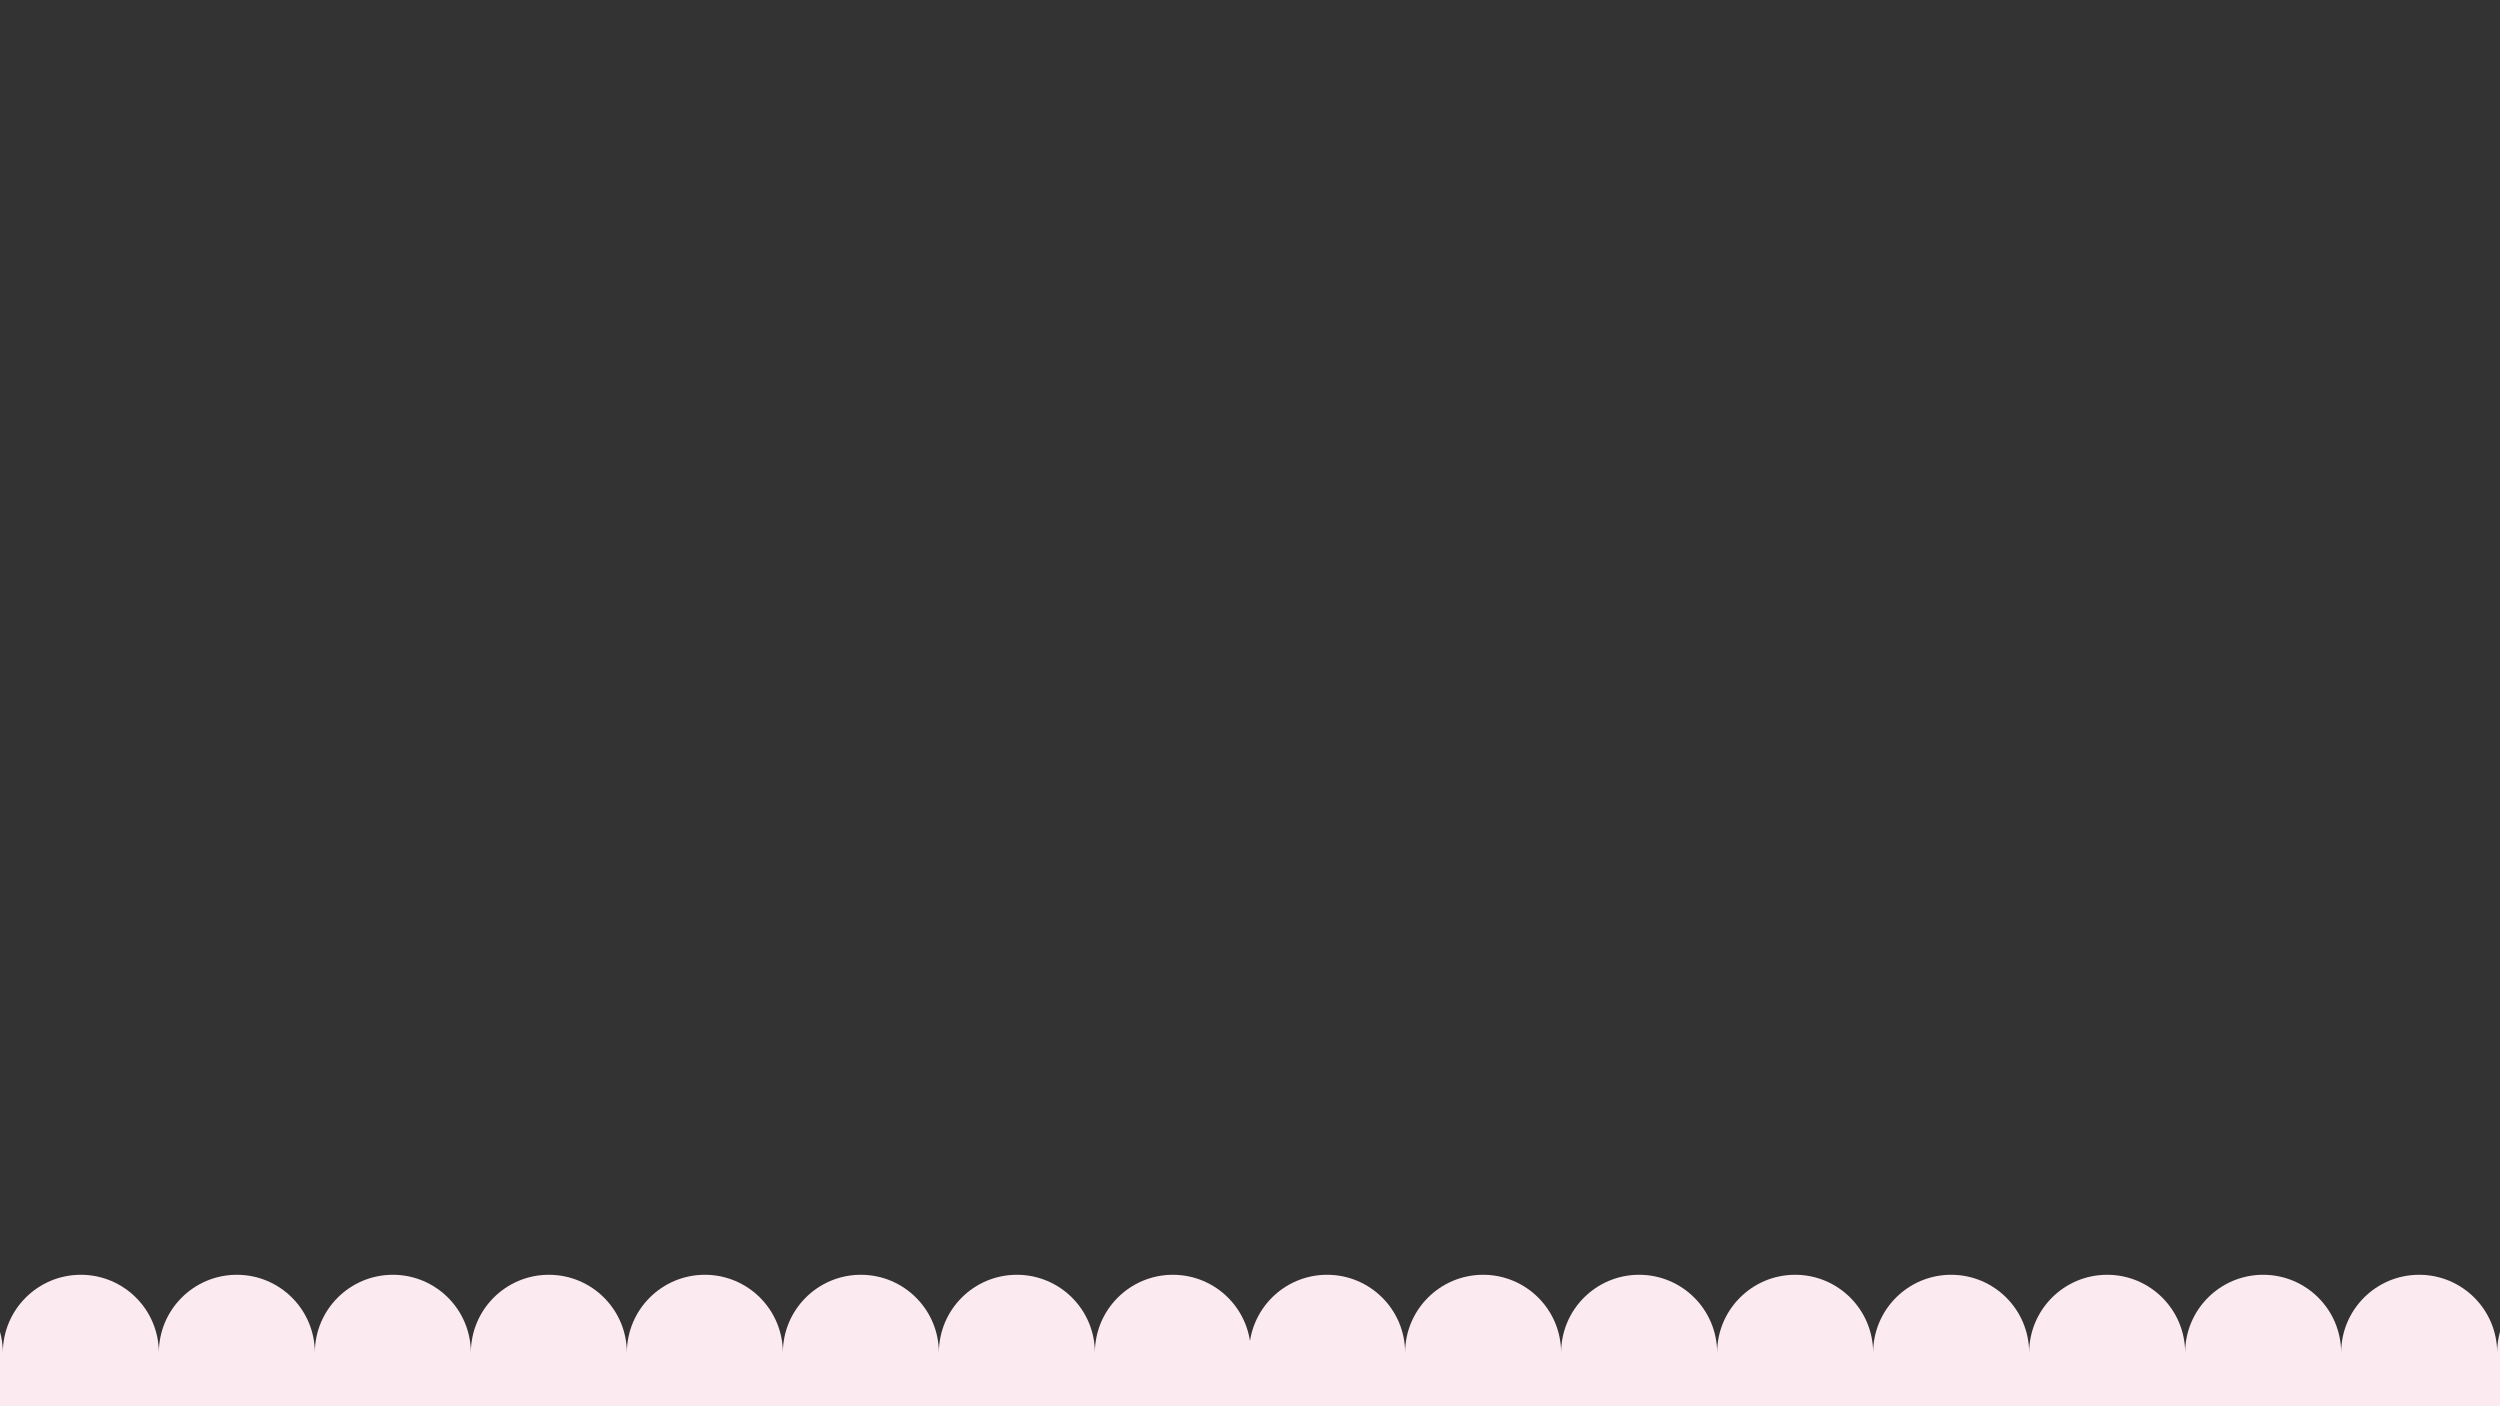
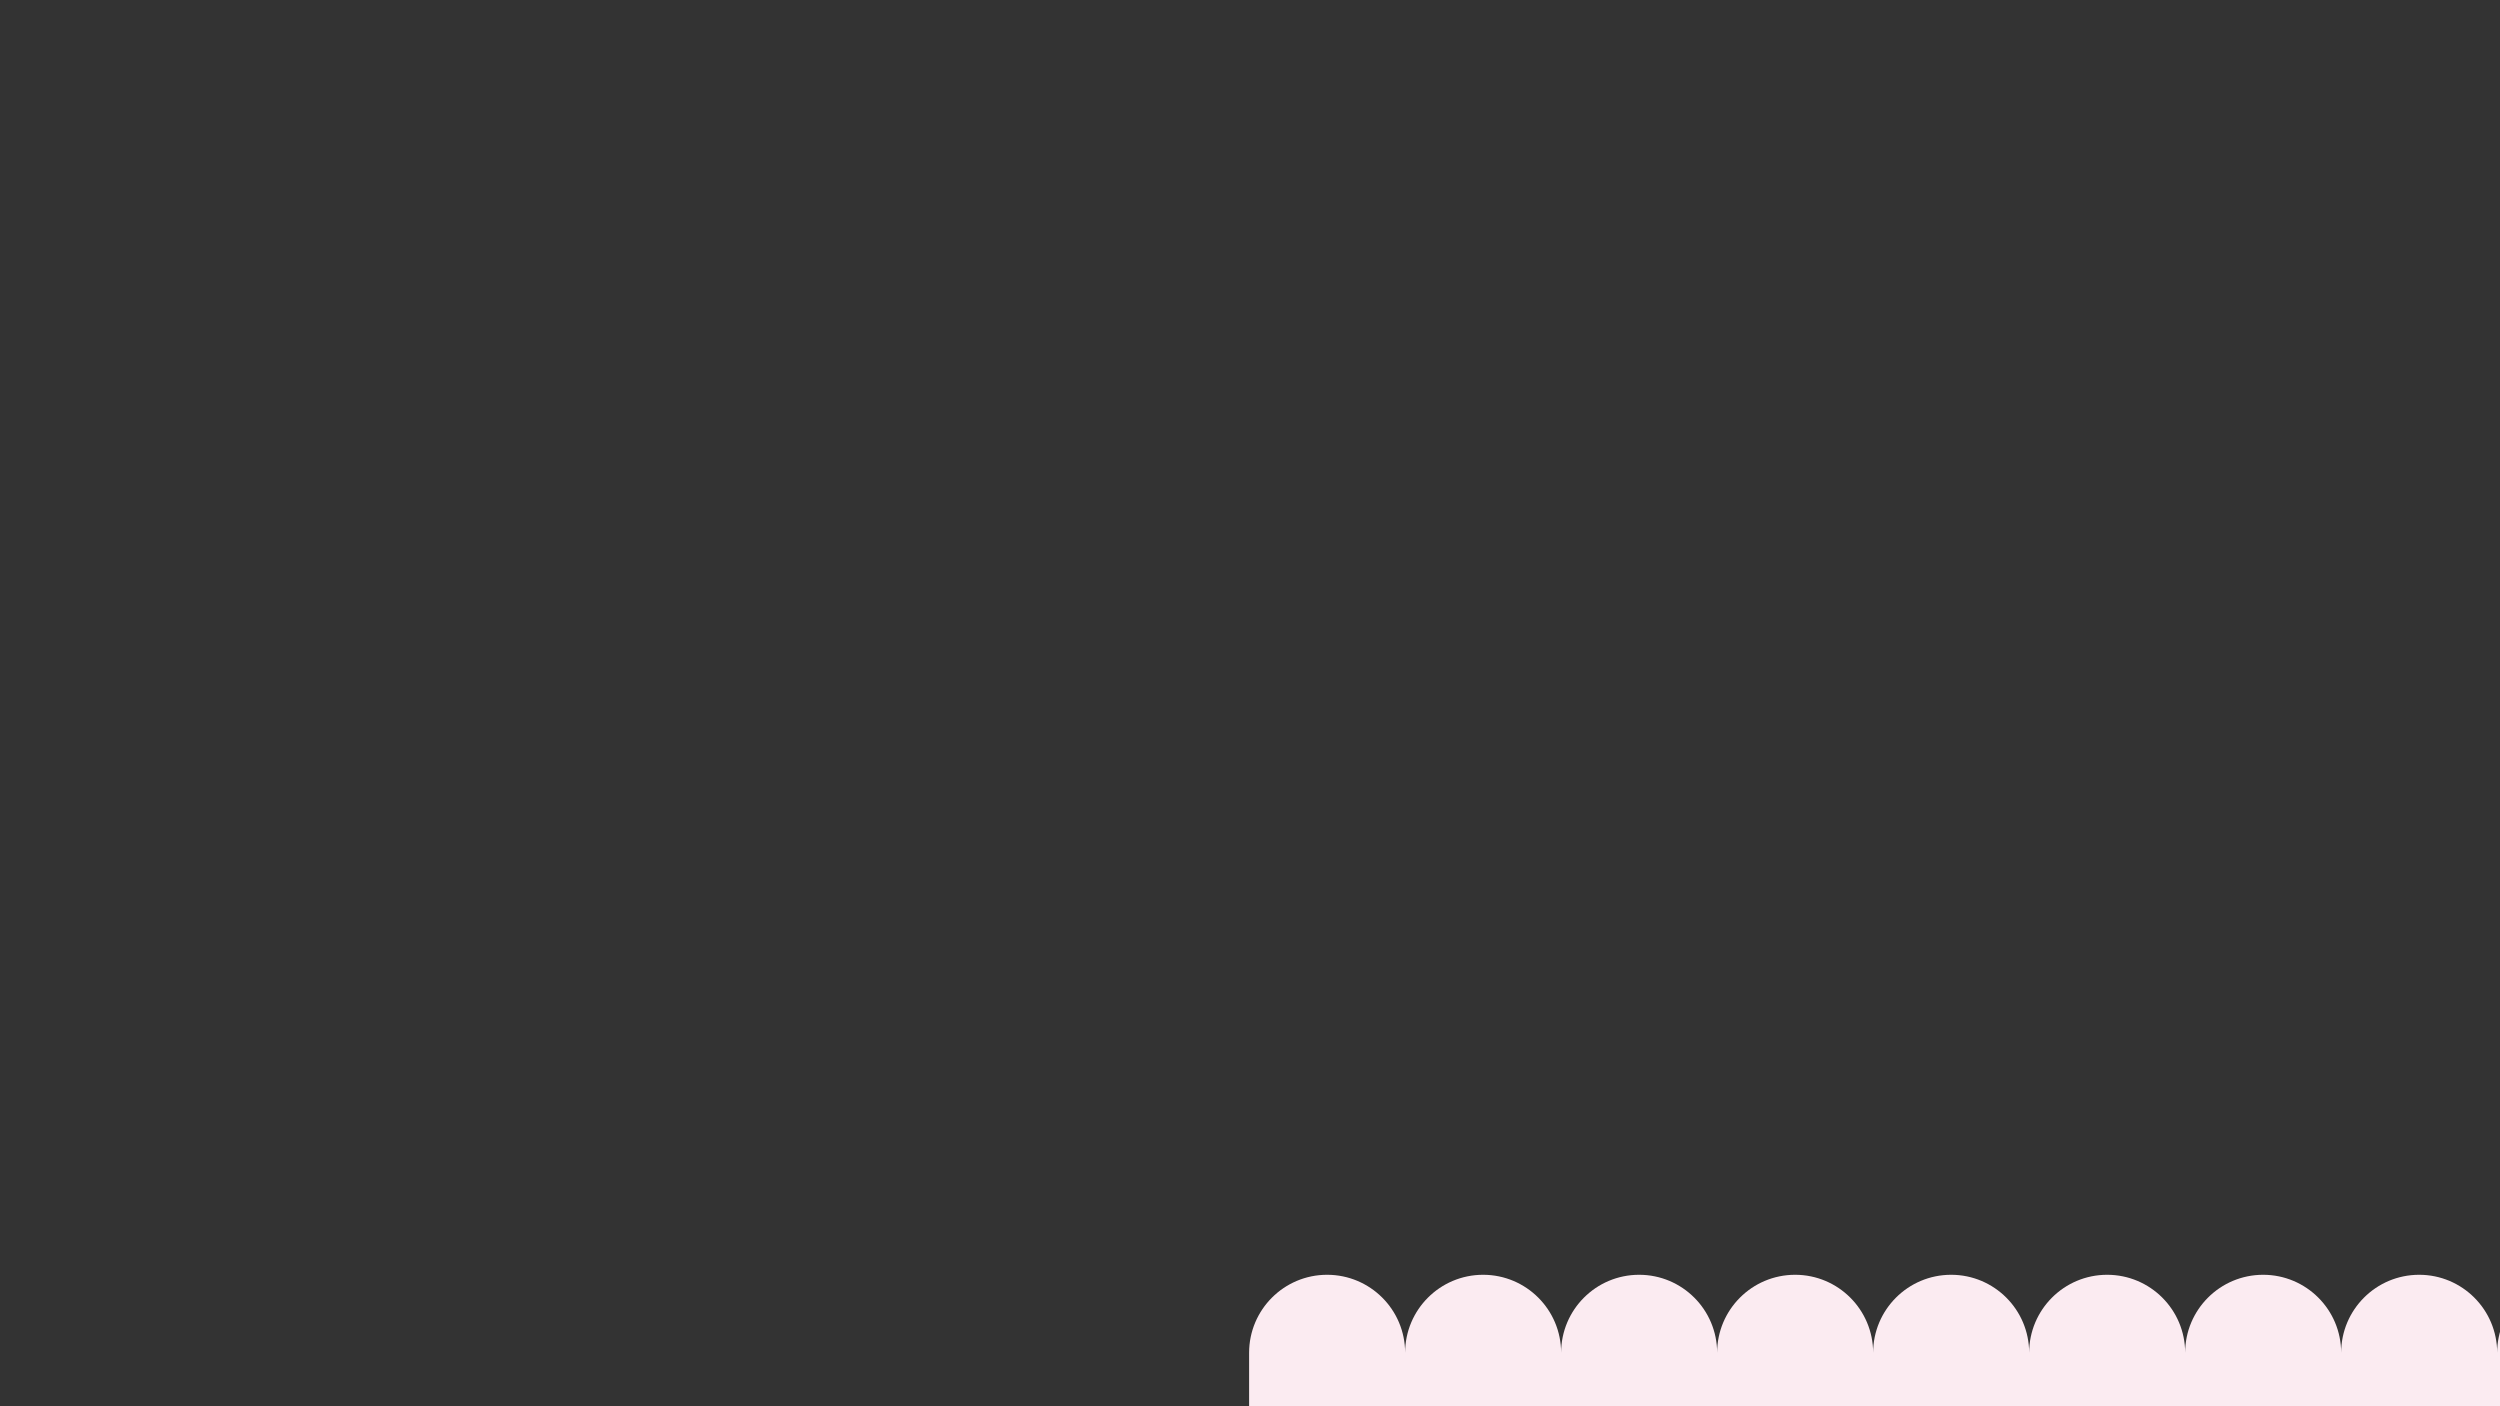
<svg xmlns="http://www.w3.org/2000/svg" width="1920" viewBox="0 0 1440 810" height="1080" preserveAspectRatio="xMidYMid meet">
  <rect x="0" y="0" width="1440" height="810" fill="#333333" stroke="none" />
  <defs>
    <clipPath id="4983ab0bf0">
      <path d="M 0 734.273 L 721 734.273 L 721 810 L 0 810 Z M 0 734.273 " clip-rule="nonzero" />
    </clipPath>
    <clipPath id="0abefbce98">
      <path d="M 719 734.273 L 1440 734.273 L 1440 810 L 719 810 Z M 719 734.273 " clip-rule="nonzero" />
    </clipPath>
  </defs>
  <g clip-path="url(#4983ab0bf0)">
-     <path fill="#fbebf1" d="M 675.586 734.273 C 650.773 734.273 630.656 754.391 630.656 779.203 C 630.656 754.391 610.539 734.273 585.723 734.273 C 560.906 734.273 540.793 754.391 540.793 779.203 C 540.797 754.391 520.68 734.273 495.867 734.273 C 471.051 734.273 450.934 754.391 450.934 779.203 C 450.934 754.391 430.82 734.273 406.008 734.273 C 381.195 734.273 361.074 754.391 361.074 779.203 C 361.074 754.391 340.961 734.273 316.145 734.273 C 291.328 734.273 271.215 754.391 271.215 779.203 C 271.219 754.391 251.098 734.273 226.285 734.273 C 201.469 734.273 181.355 754.391 181.355 779.203 C 181.355 754.391 161.238 734.273 136.426 734.273 C 111.613 734.273 91.496 754.391 91.496 779.203 C 91.496 754.391 71.383 734.273 46.566 734.273 C 21.754 734.273 1.633 754.391 1.633 779.203 C 1.633 754.391 -18.48 734.273 -43.293 734.273 C -68.109 734.273 -88.223 754.391 -88.223 779.203 C -88.223 754.391 -108.34 734.273 -133.156 734.273 C -157.969 734.273 -178.086 754.391 -178.086 779.203 C -178.082 754.391 -198.199 734.273 -223.012 734.273 C -247.824 734.273 -267.945 754.391 -267.945 779.203 C -267.945 754.391 -288.059 734.273 -312.871 734.273 C -337.688 734.273 -357.805 754.391 -357.805 779.203 L -357.805 787.715 C -357.805 787.715 -357.805 800.352 -357.805 800.352 L -357.805 809.98 C -357.805 809.98 -348.172 809.98 -348.172 809.98 L -277.574 809.98 C -277.574 809.98 -258.312 809.98 -258.312 809.98 L -187.715 809.98 C -187.715 809.98 -168.453 809.98 -168.453 809.98 L -97.855 809.98 C -97.855 809.98 -78.598 809.98 -78.598 809.98 L -7.996 809.98 C -7.996 809.98 11.262 809.98 11.262 809.98 L 81.863 809.98 C 81.863 809.98 101.121 809.98 101.121 809.98 L 171.719 809.98 C 171.719 809.98 190.98 809.98 190.98 809.98 L 261.578 809.98 C 261.578 809.98 280.84 809.98 280.84 809.98 L 351.438 809.98 C 351.438 809.98 370.695 809.98 370.695 809.98 L 441.297 809.98 C 441.297 809.98 460.555 809.98 460.555 809.98 L 531.156 809.98 C 531.156 809.98 550.414 809.98 550.414 809.98 L 621.012 809.98 C 621.012 809.98 640.273 809.98 640.273 809.98 L 710.871 809.98 C 710.871 809.98 720.5 809.98 720.5 809.98 C 720.5 809.98 720.5 802.445 720.5 800.352 L 720.5 779.203 C 720.5 754.391 700.387 734.273 675.57 734.273 Z M 675.586 734.273 " fill-opacity="1" fill-rule="nonzero" />
-   </g>
+     </g>
  <g clip-path="url(#0abefbce98)">
    <path fill="#fbebf1" d="M 1752.875 734.273 C 1728.062 734.273 1707.945 754.391 1707.945 779.203 C 1707.945 754.391 1687.832 734.273 1663.016 734.273 C 1638.199 734.273 1618.082 754.391 1618.082 779.203 C 1618.086 754.391 1597.969 734.273 1573.156 734.273 C 1548.34 734.273 1528.227 754.391 1528.227 779.203 C 1528.227 754.391 1508.109 734.273 1483.297 734.273 C 1458.484 734.273 1438.367 754.391 1438.367 779.203 C 1438.367 754.391 1418.25 734.273 1393.438 734.273 C 1368.621 734.273 1348.504 754.391 1348.504 779.203 C 1348.508 754.391 1328.391 734.273 1303.578 734.273 C 1278.762 734.273 1258.645 754.391 1258.645 779.203 C 1258.645 754.391 1238.531 734.273 1213.719 734.273 C 1188.906 734.273 1168.789 754.391 1168.789 779.203 C 1168.789 754.391 1148.672 734.273 1123.855 734.273 C 1099.043 734.273 1078.926 754.391 1078.926 779.203 C 1078.926 754.391 1058.809 734.273 1033.996 734.273 C 1009.184 734.273 989.066 754.391 989.066 779.203 C 989.066 754.391 968.953 734.273 944.137 734.273 C 919.324 734.273 899.203 754.391 899.203 779.203 C 899.207 754.391 879.09 734.273 854.277 734.273 C 829.465 734.273 809.348 754.391 809.348 779.203 C 809.348 754.391 789.23 734.273 764.418 734.273 C 739.602 734.273 719.488 754.391 719.488 779.203 L 719.488 787.715 C 719.488 787.715 719.488 800.352 719.488 800.352 L 719.488 809.98 C 719.488 809.98 729.121 809.98 729.121 809.98 L 799.719 809.98 C 799.719 809.98 818.977 809.98 818.977 809.98 L 889.578 809.98 C 889.578 809.98 908.836 809.98 908.836 809.98 L 979.434 809.98 C 979.434 809.98 998.695 809.98 998.695 809.98 L 1069.293 809.98 C 1069.293 809.98 1088.555 809.98 1088.555 809.98 L 1159.152 809.98 C 1159.152 809.98 1178.414 809.98 1178.414 809.98 L 1249.012 809.98 C 1249.012 809.98 1268.27 809.98 1268.27 809.98 L 1338.871 809.98 C 1338.871 809.98 1358.129 809.98 1358.129 809.98 L 1428.727 809.98 C 1428.727 809.98 1447.988 809.98 1447.988 809.98 L 1518.586 809.98 C 1518.586 809.98 1537.848 809.98 1537.848 809.98 L 1608.445 809.98 C 1608.445 809.98 1627.707 809.98 1627.707 809.98 L 1698.305 809.98 C 1698.305 809.98 1717.562 809.98 1717.562 809.98 L 1788.164 809.98 C 1788.164 809.98 1797.789 809.98 1797.789 809.98 C 1797.789 809.98 1797.789 802.445 1797.789 800.352 L 1797.789 779.203 C 1797.789 754.391 1777.676 734.273 1752.859 734.273 Z M 1752.875 734.273 " fill-opacity="1" fill-rule="nonzero" />
  </g>
</svg>